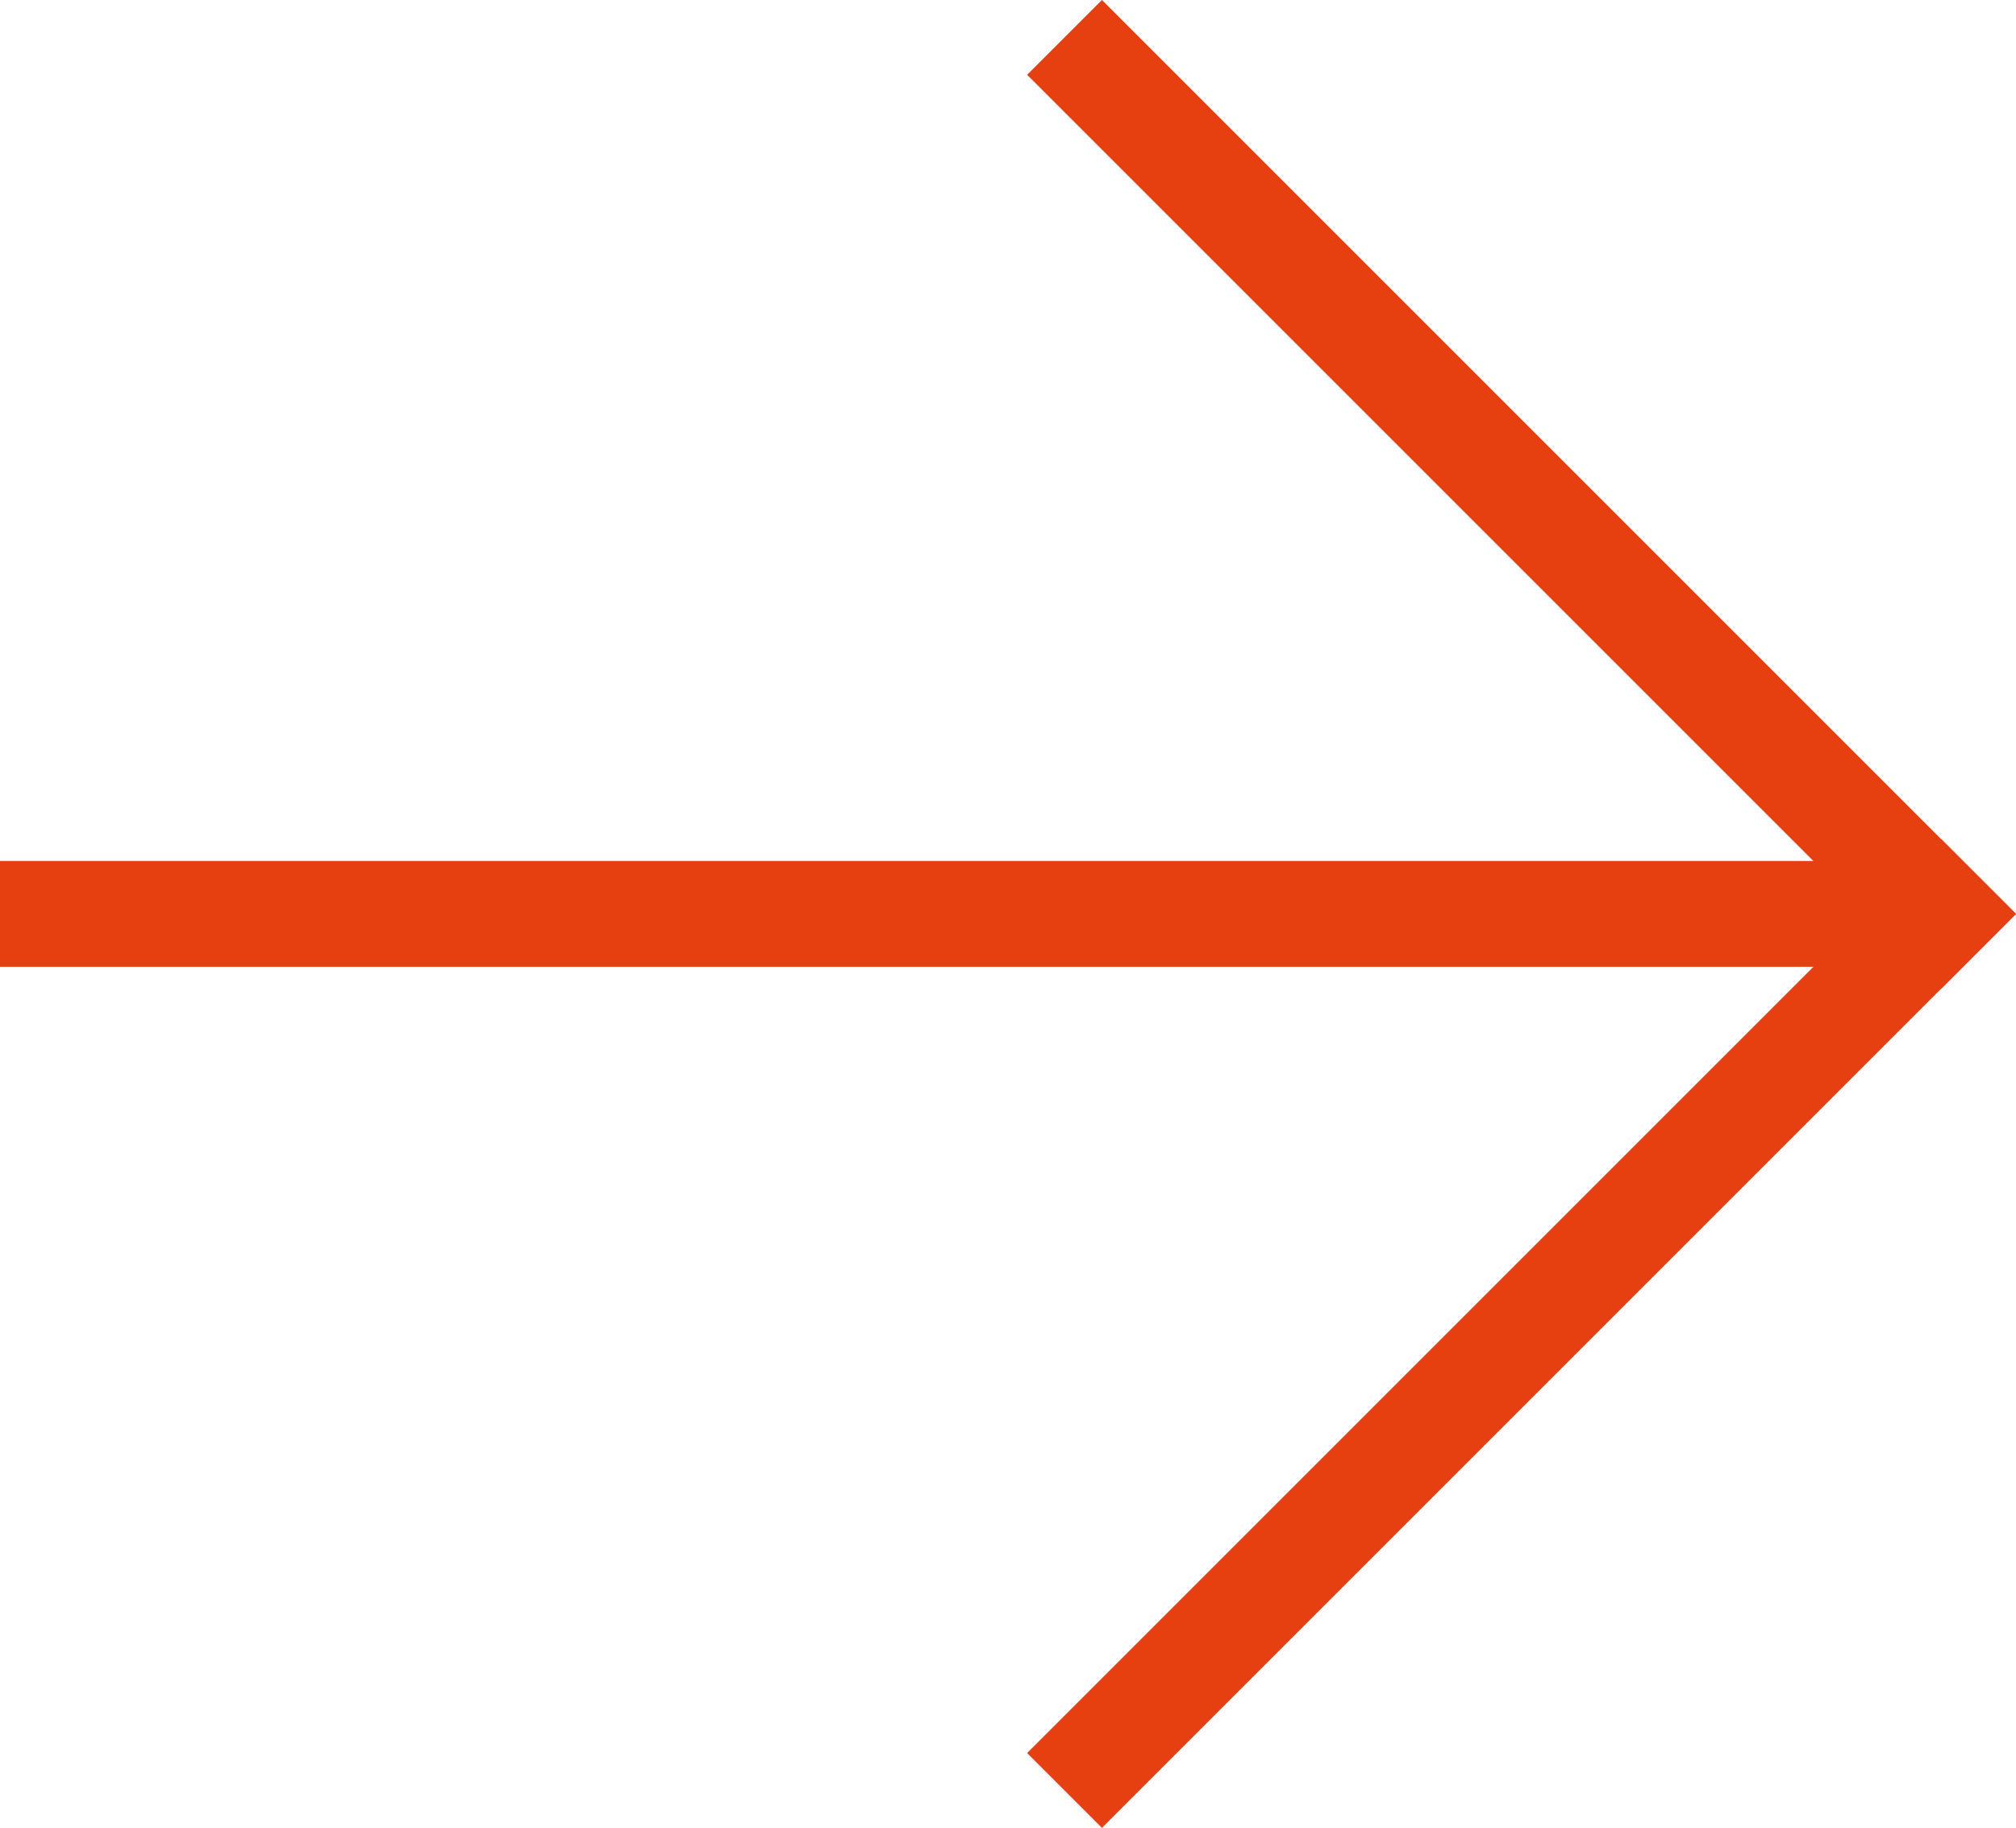
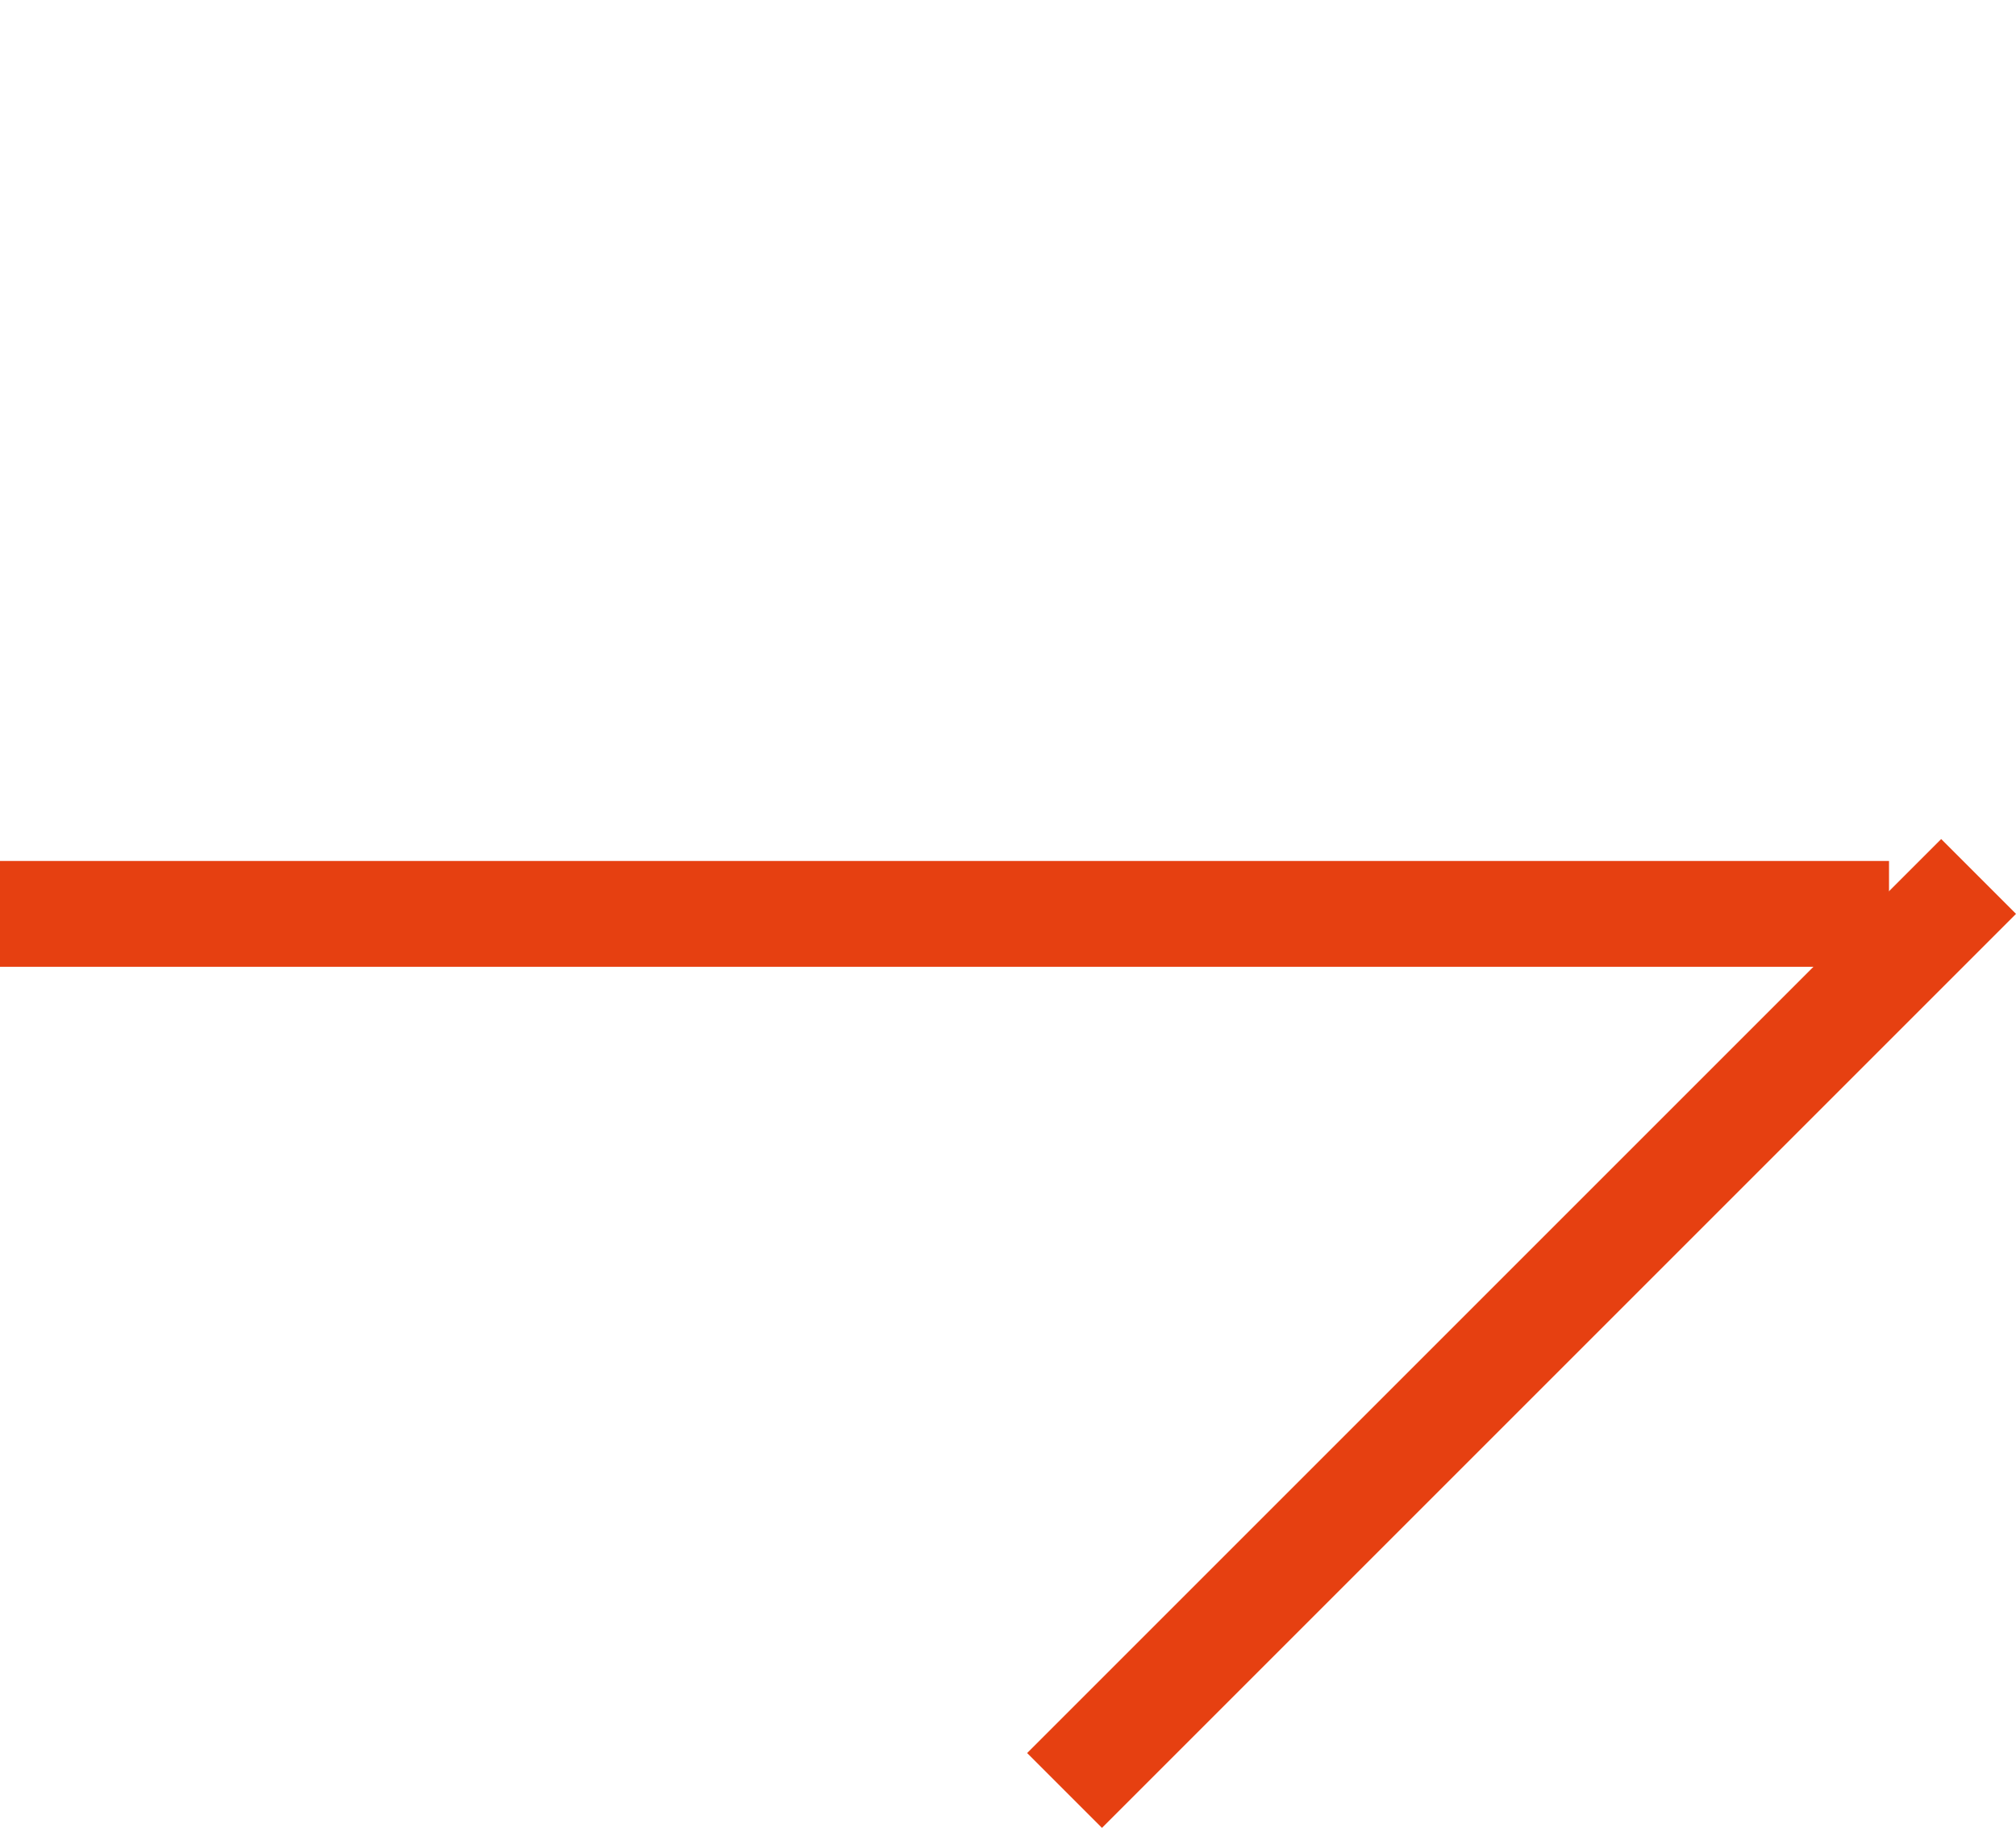
<svg xmlns="http://www.w3.org/2000/svg" width="19.052" height="17.275" viewBox="0 0 19.052 17.275">
  <g id="Group_41206" data-name="Group 41206" transform="translate(.5 .707)" fill="none" stroke="#e64011" stroke-linecap="square" stroke-width="1">
    <path id="Line_8465" data-name="Line 8465" transform="translate(0 7.93)" d="M0 0h16.852" />
-     <path id="Line_8466" data-name="Line 8466" transform="translate(9.914)" d="M0 0l7.931 7.931" />
    <path id="Line_8467" data-name="Line 8467" transform="translate(9.914 7.93)" d="M0 7.931L7.931 0" />
  </g>
</svg>